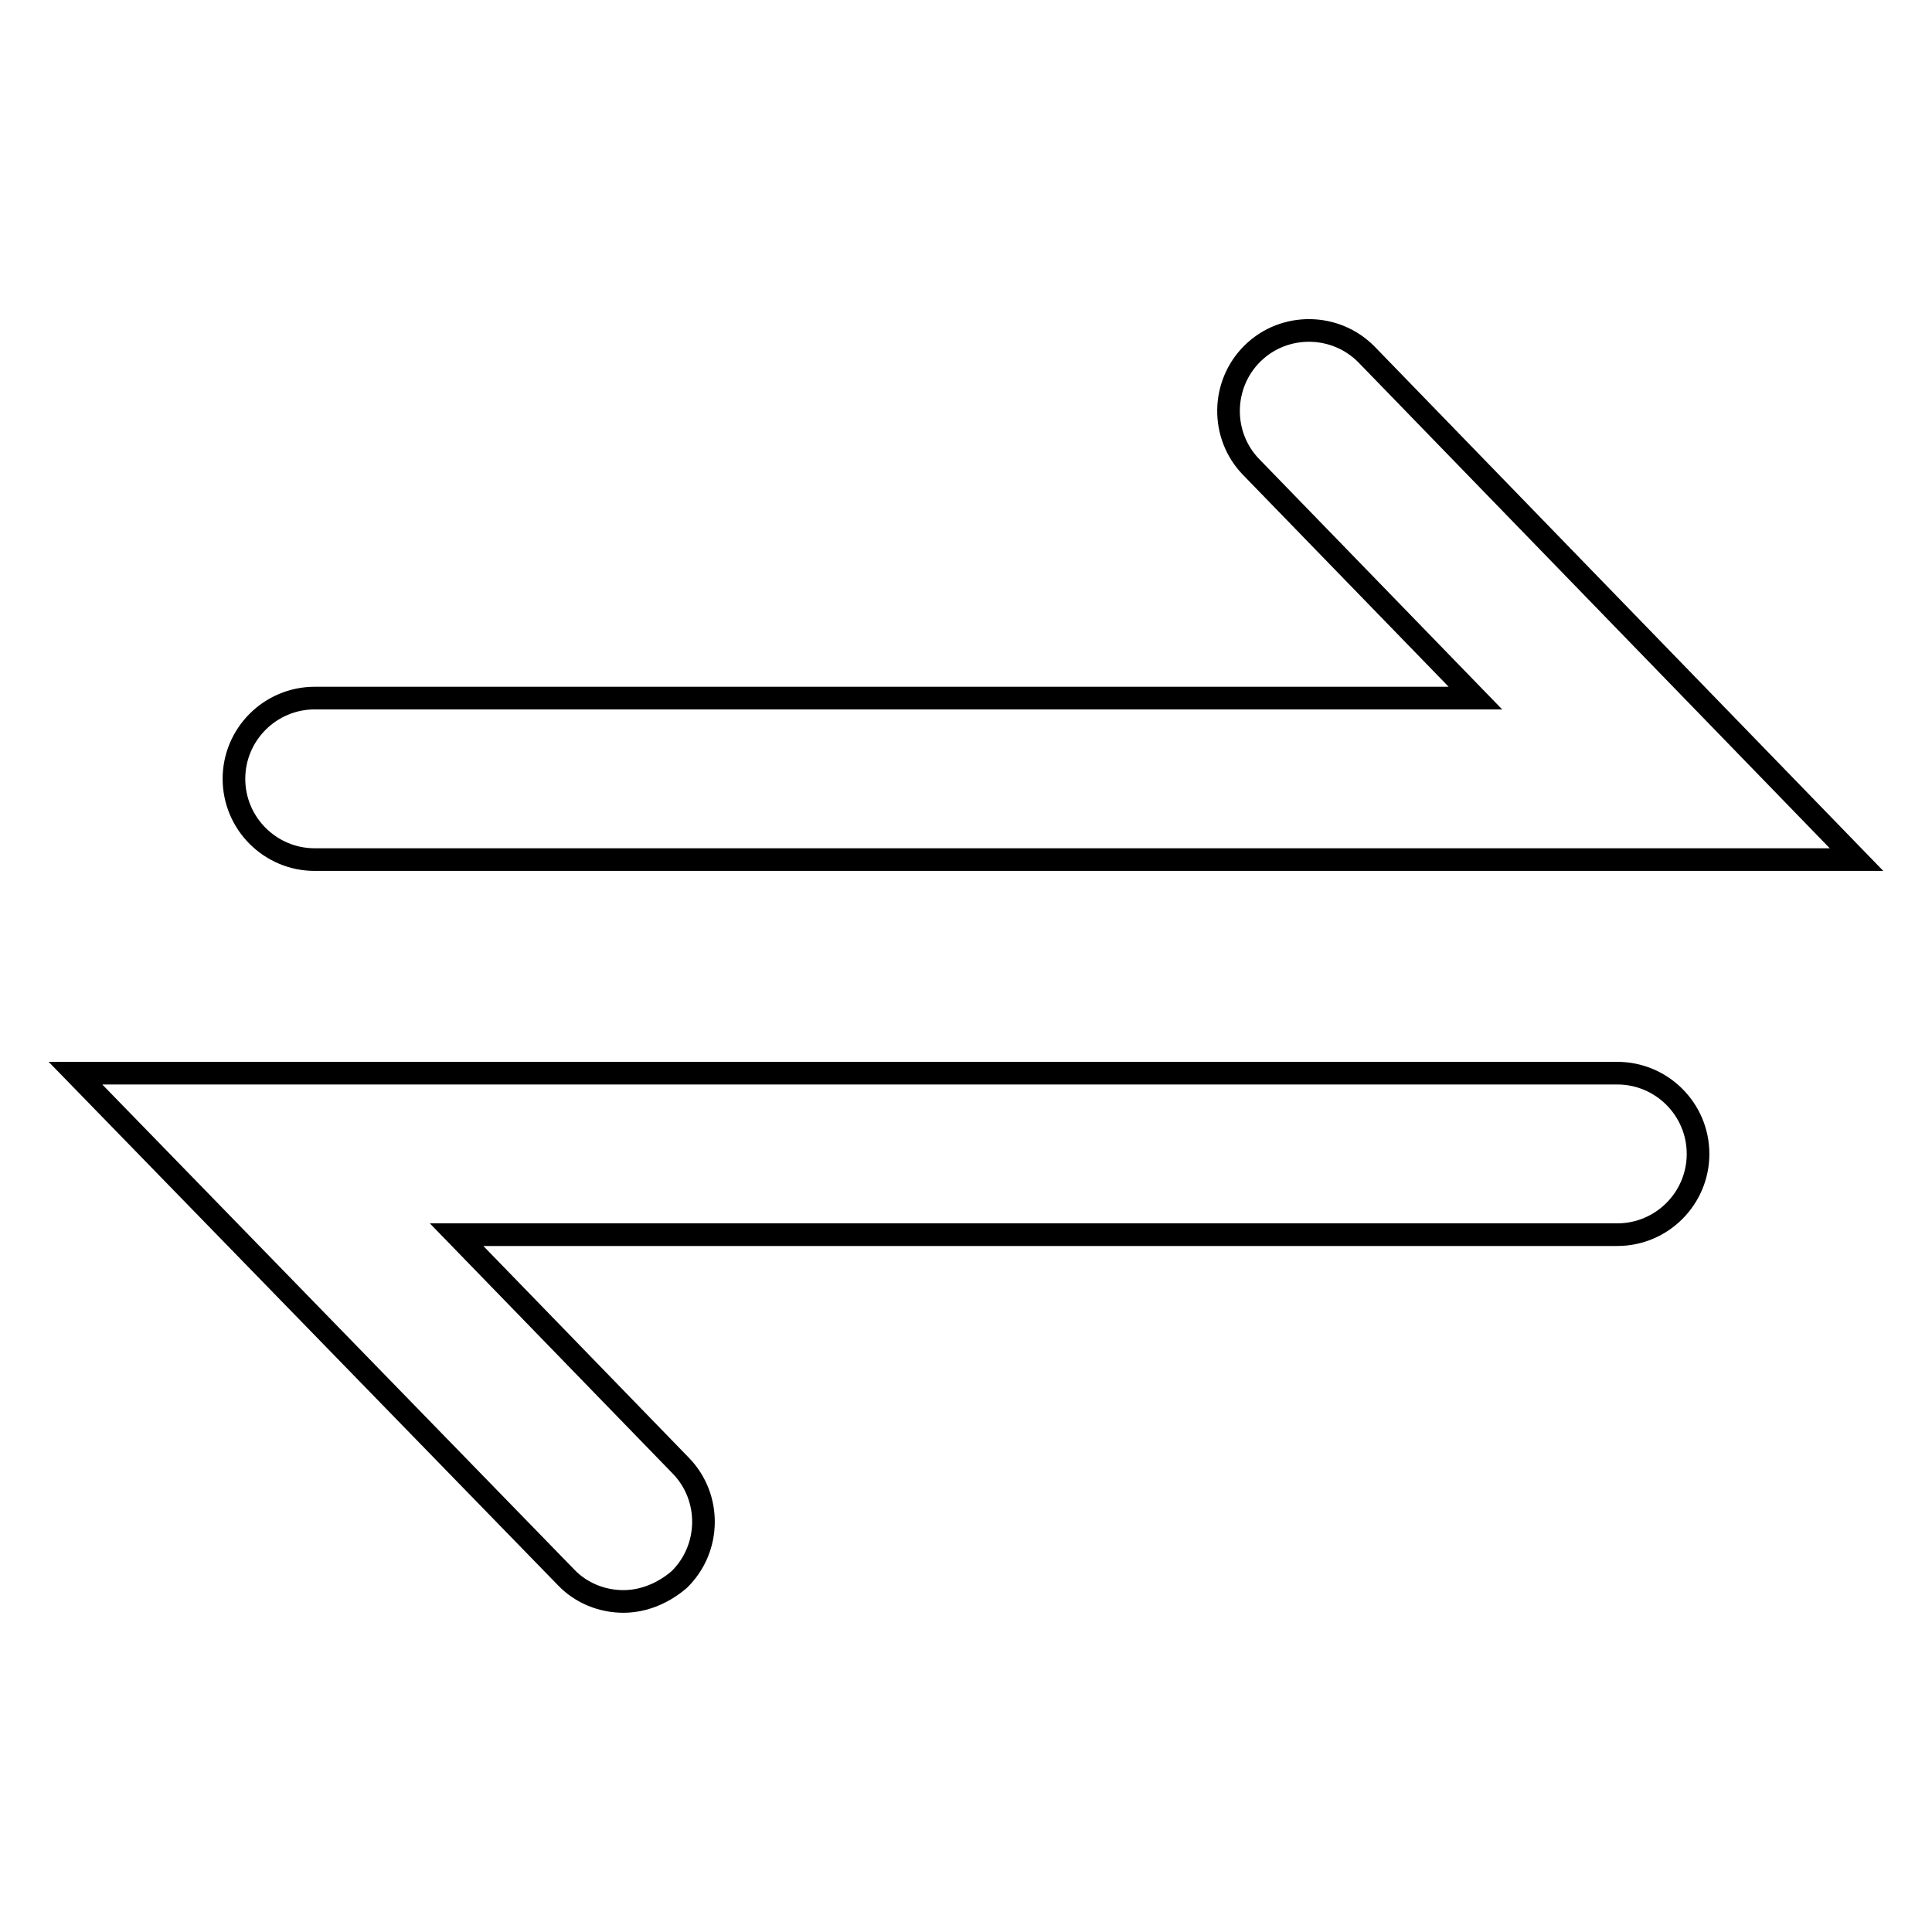
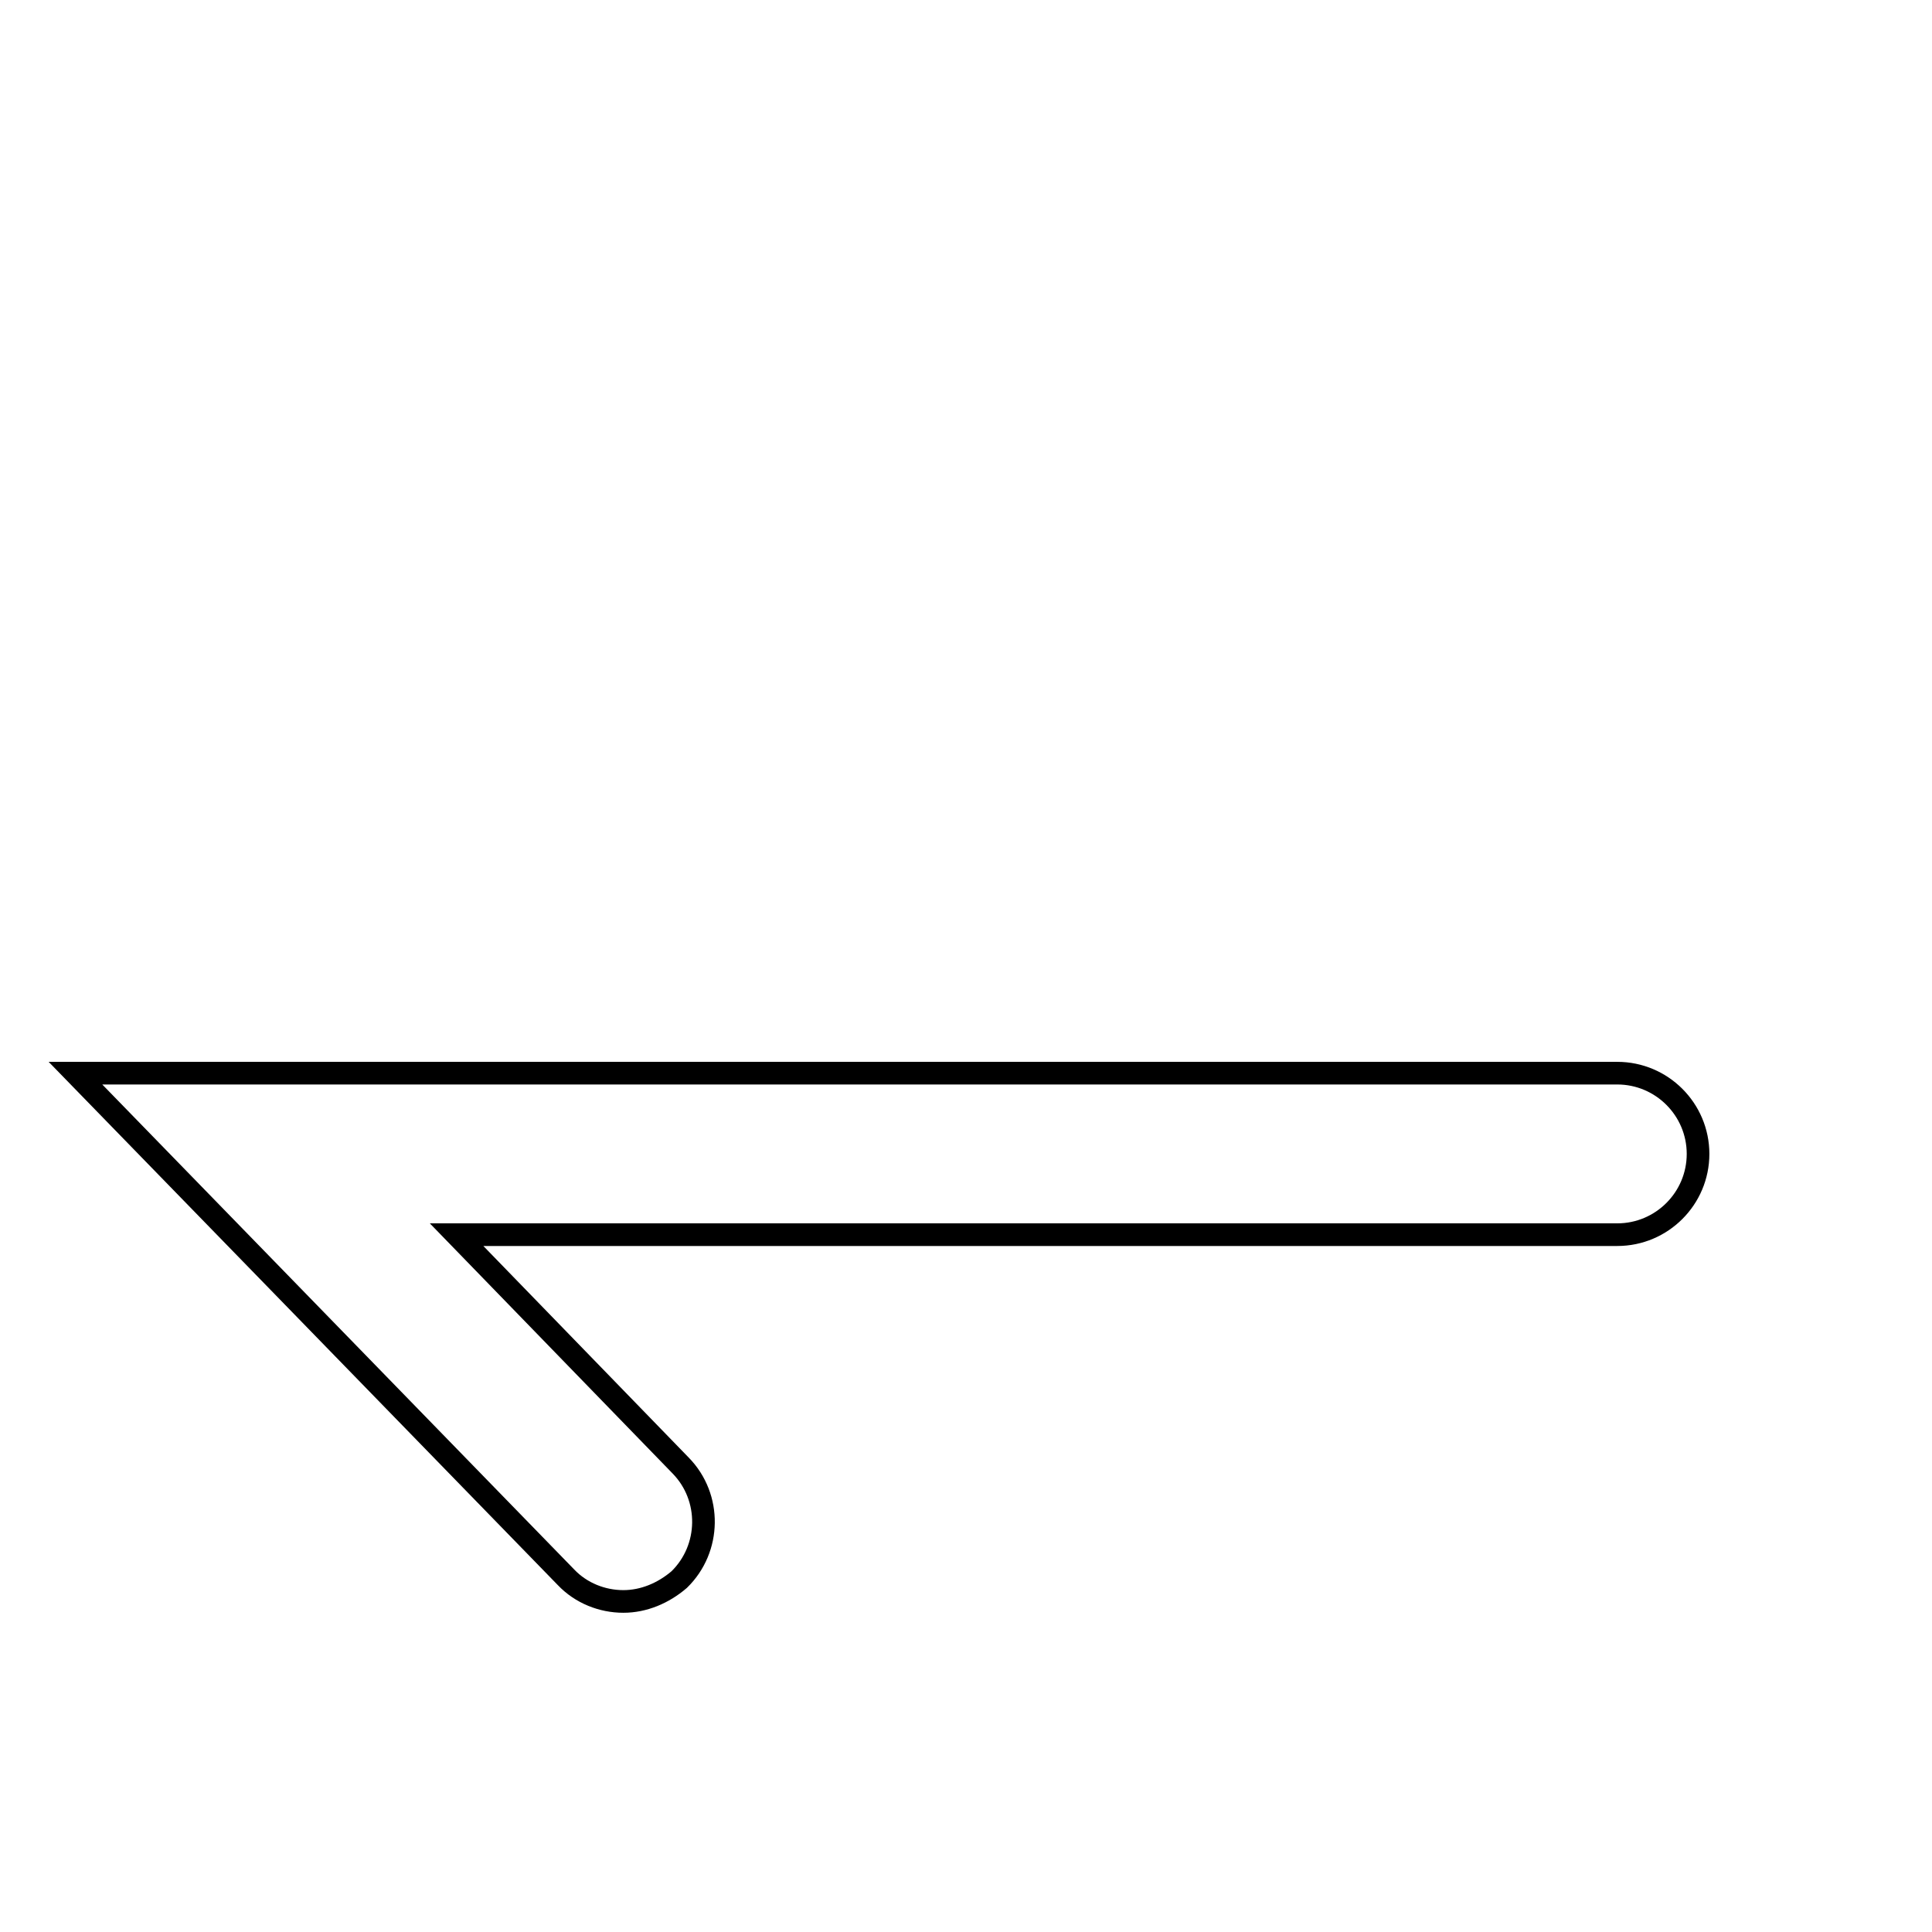
<svg xmlns="http://www.w3.org/2000/svg" version="1.1" x="0px" y="0px" viewBox="0 0 256 256" enable-background="new 0 0 256 256" xml:space="preserve">
  <g>
    <g>
-       <path stroke-width="3" fill-opacity="0" stroke="#000000" d="M246,113.9H41.7c-5.9,0-10.7-4.8-10.7-10.7c0-5.9,4.8-10.7,10.7-10.7h153.8l-29.7-30.6c-4.1-4.2-4-11,0.2-15.1c4.2-4.1,11-4,15.1,0.2L246,113.9z" />
      <path stroke-width="3" fill-opacity="0" stroke="#000000" d="M82.6,212.2c-2.8,0-5.6-1.1-7.6-3.2L10,142.2h204.3c5.9,0,10.7,4.8,10.7,10.7c0,5.9-4.8,10.7-10.7,10.7H60.5l29.7,30.6c4.1,4.2,4,11-0.2,15.1C87.9,211.1,85.3,212.2,82.6,212.2z" />
    </g>
  </g>
</svg>